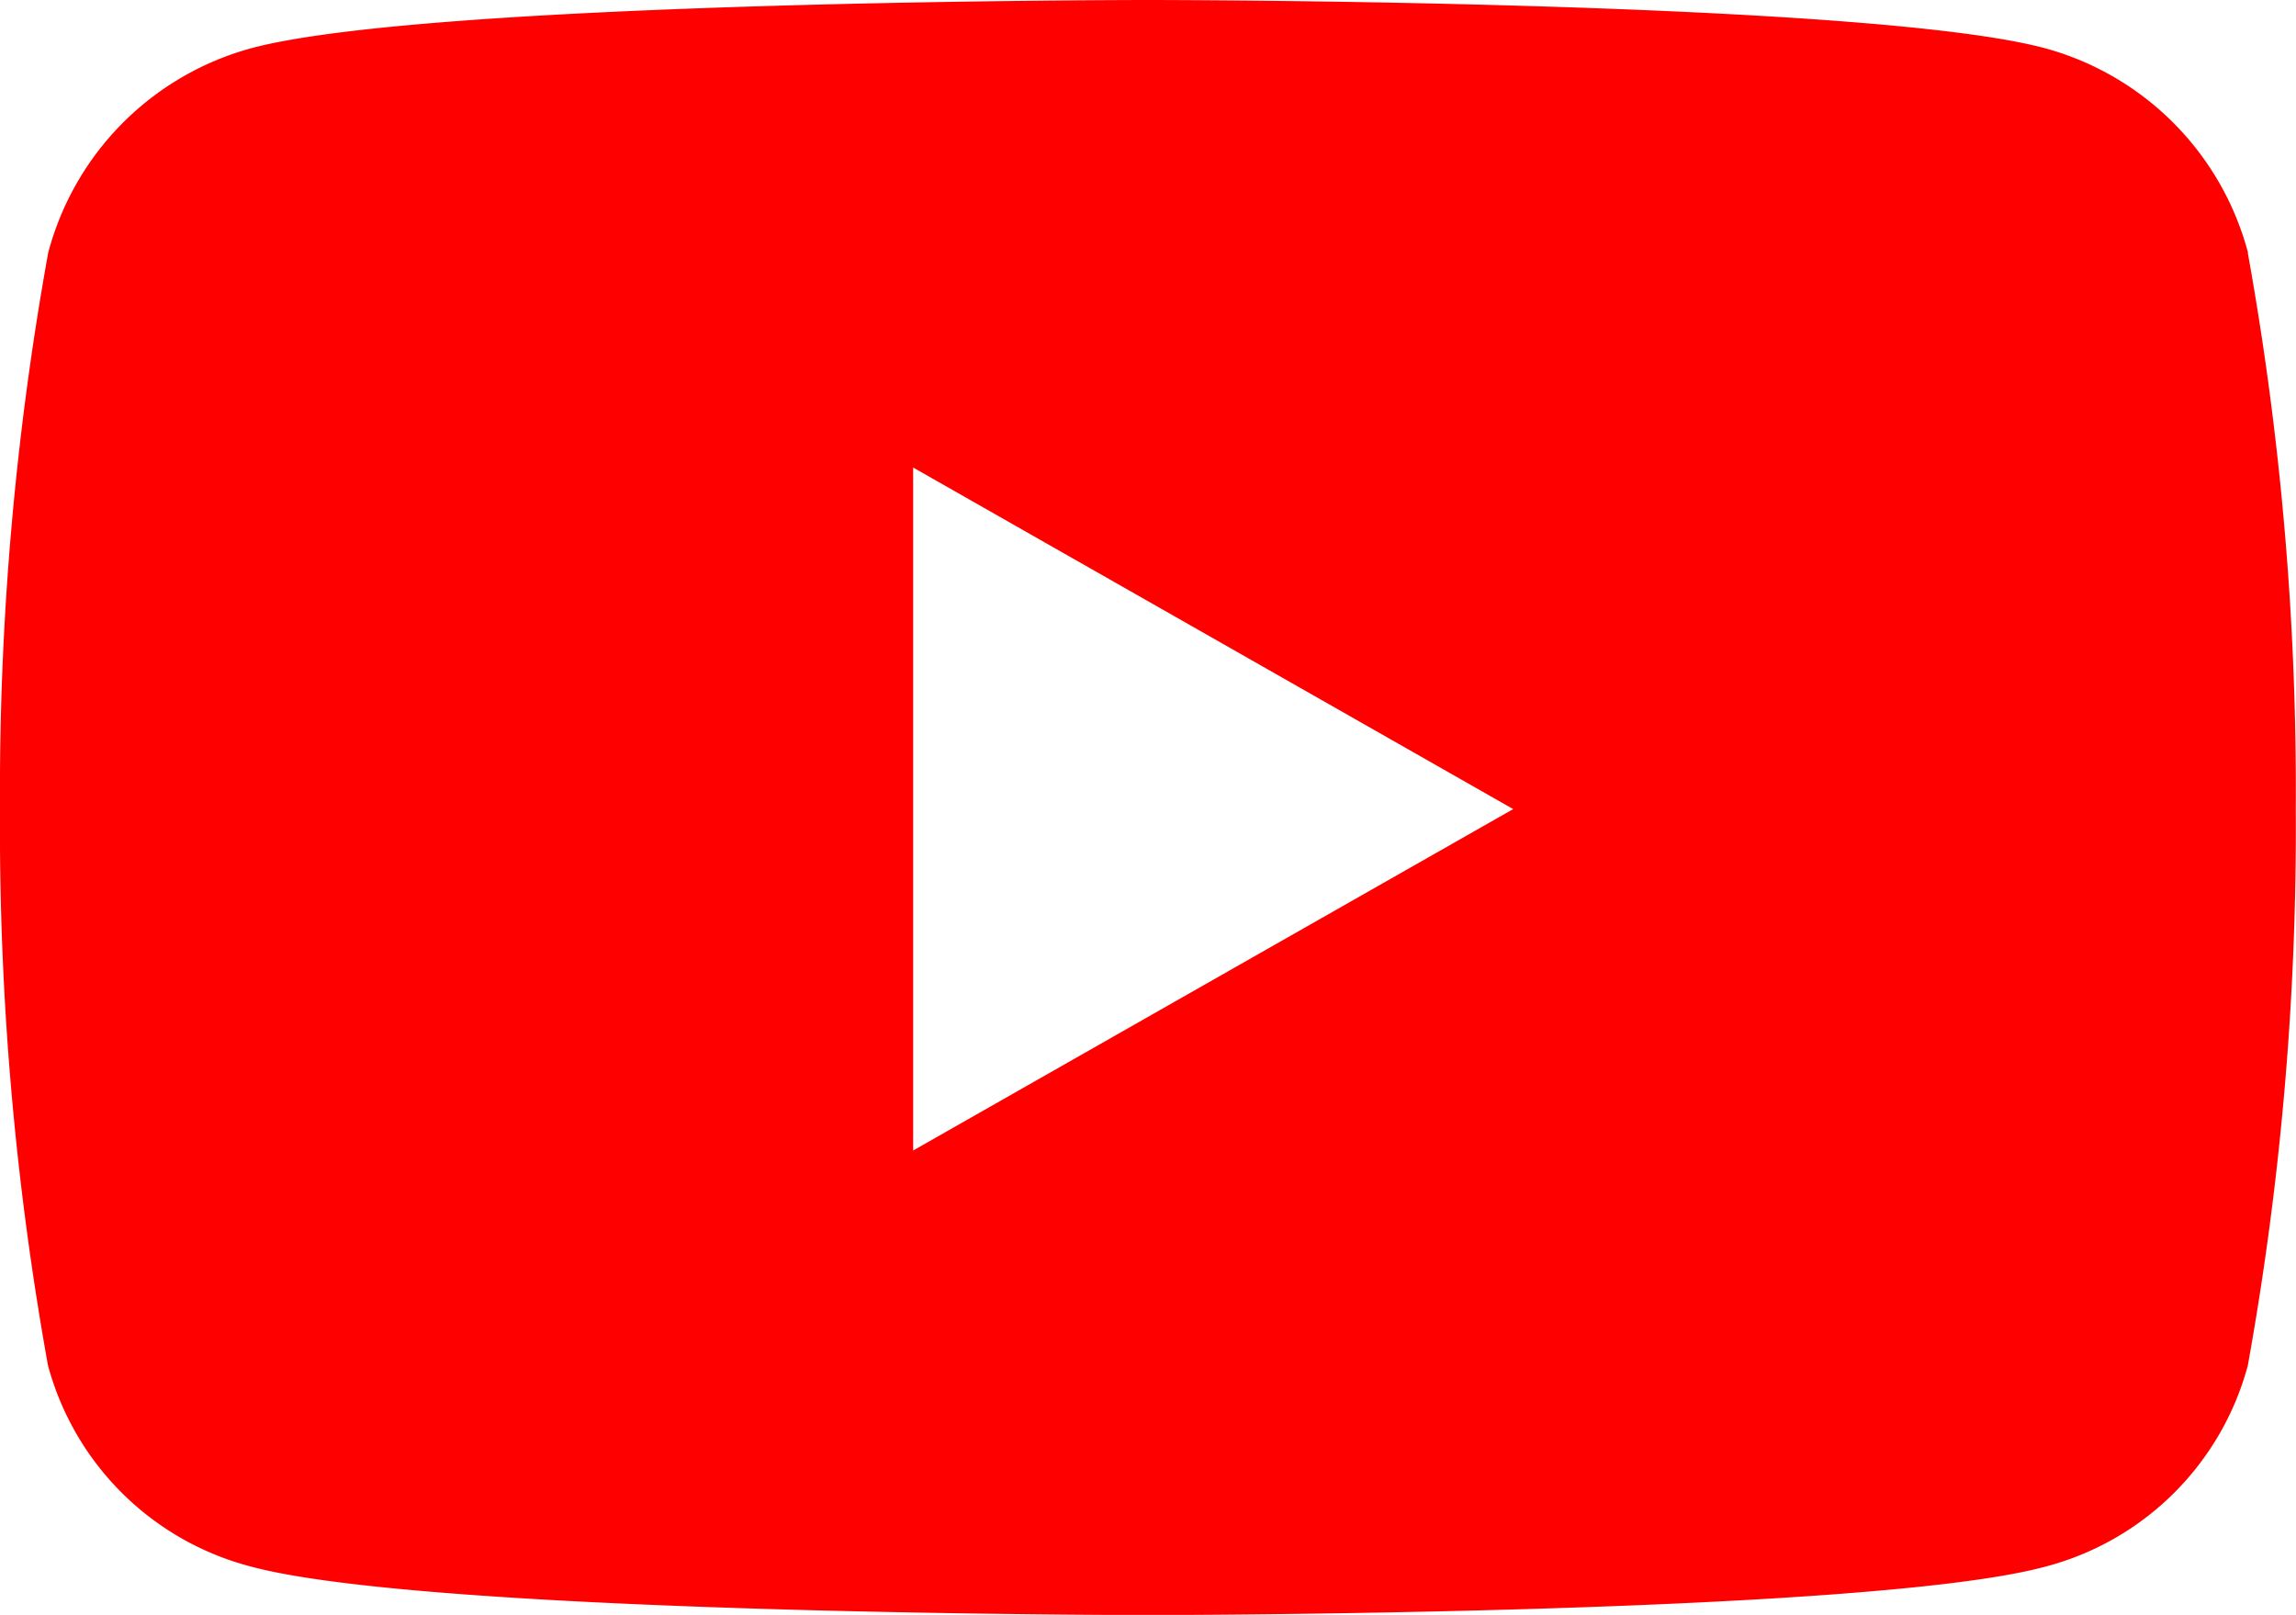
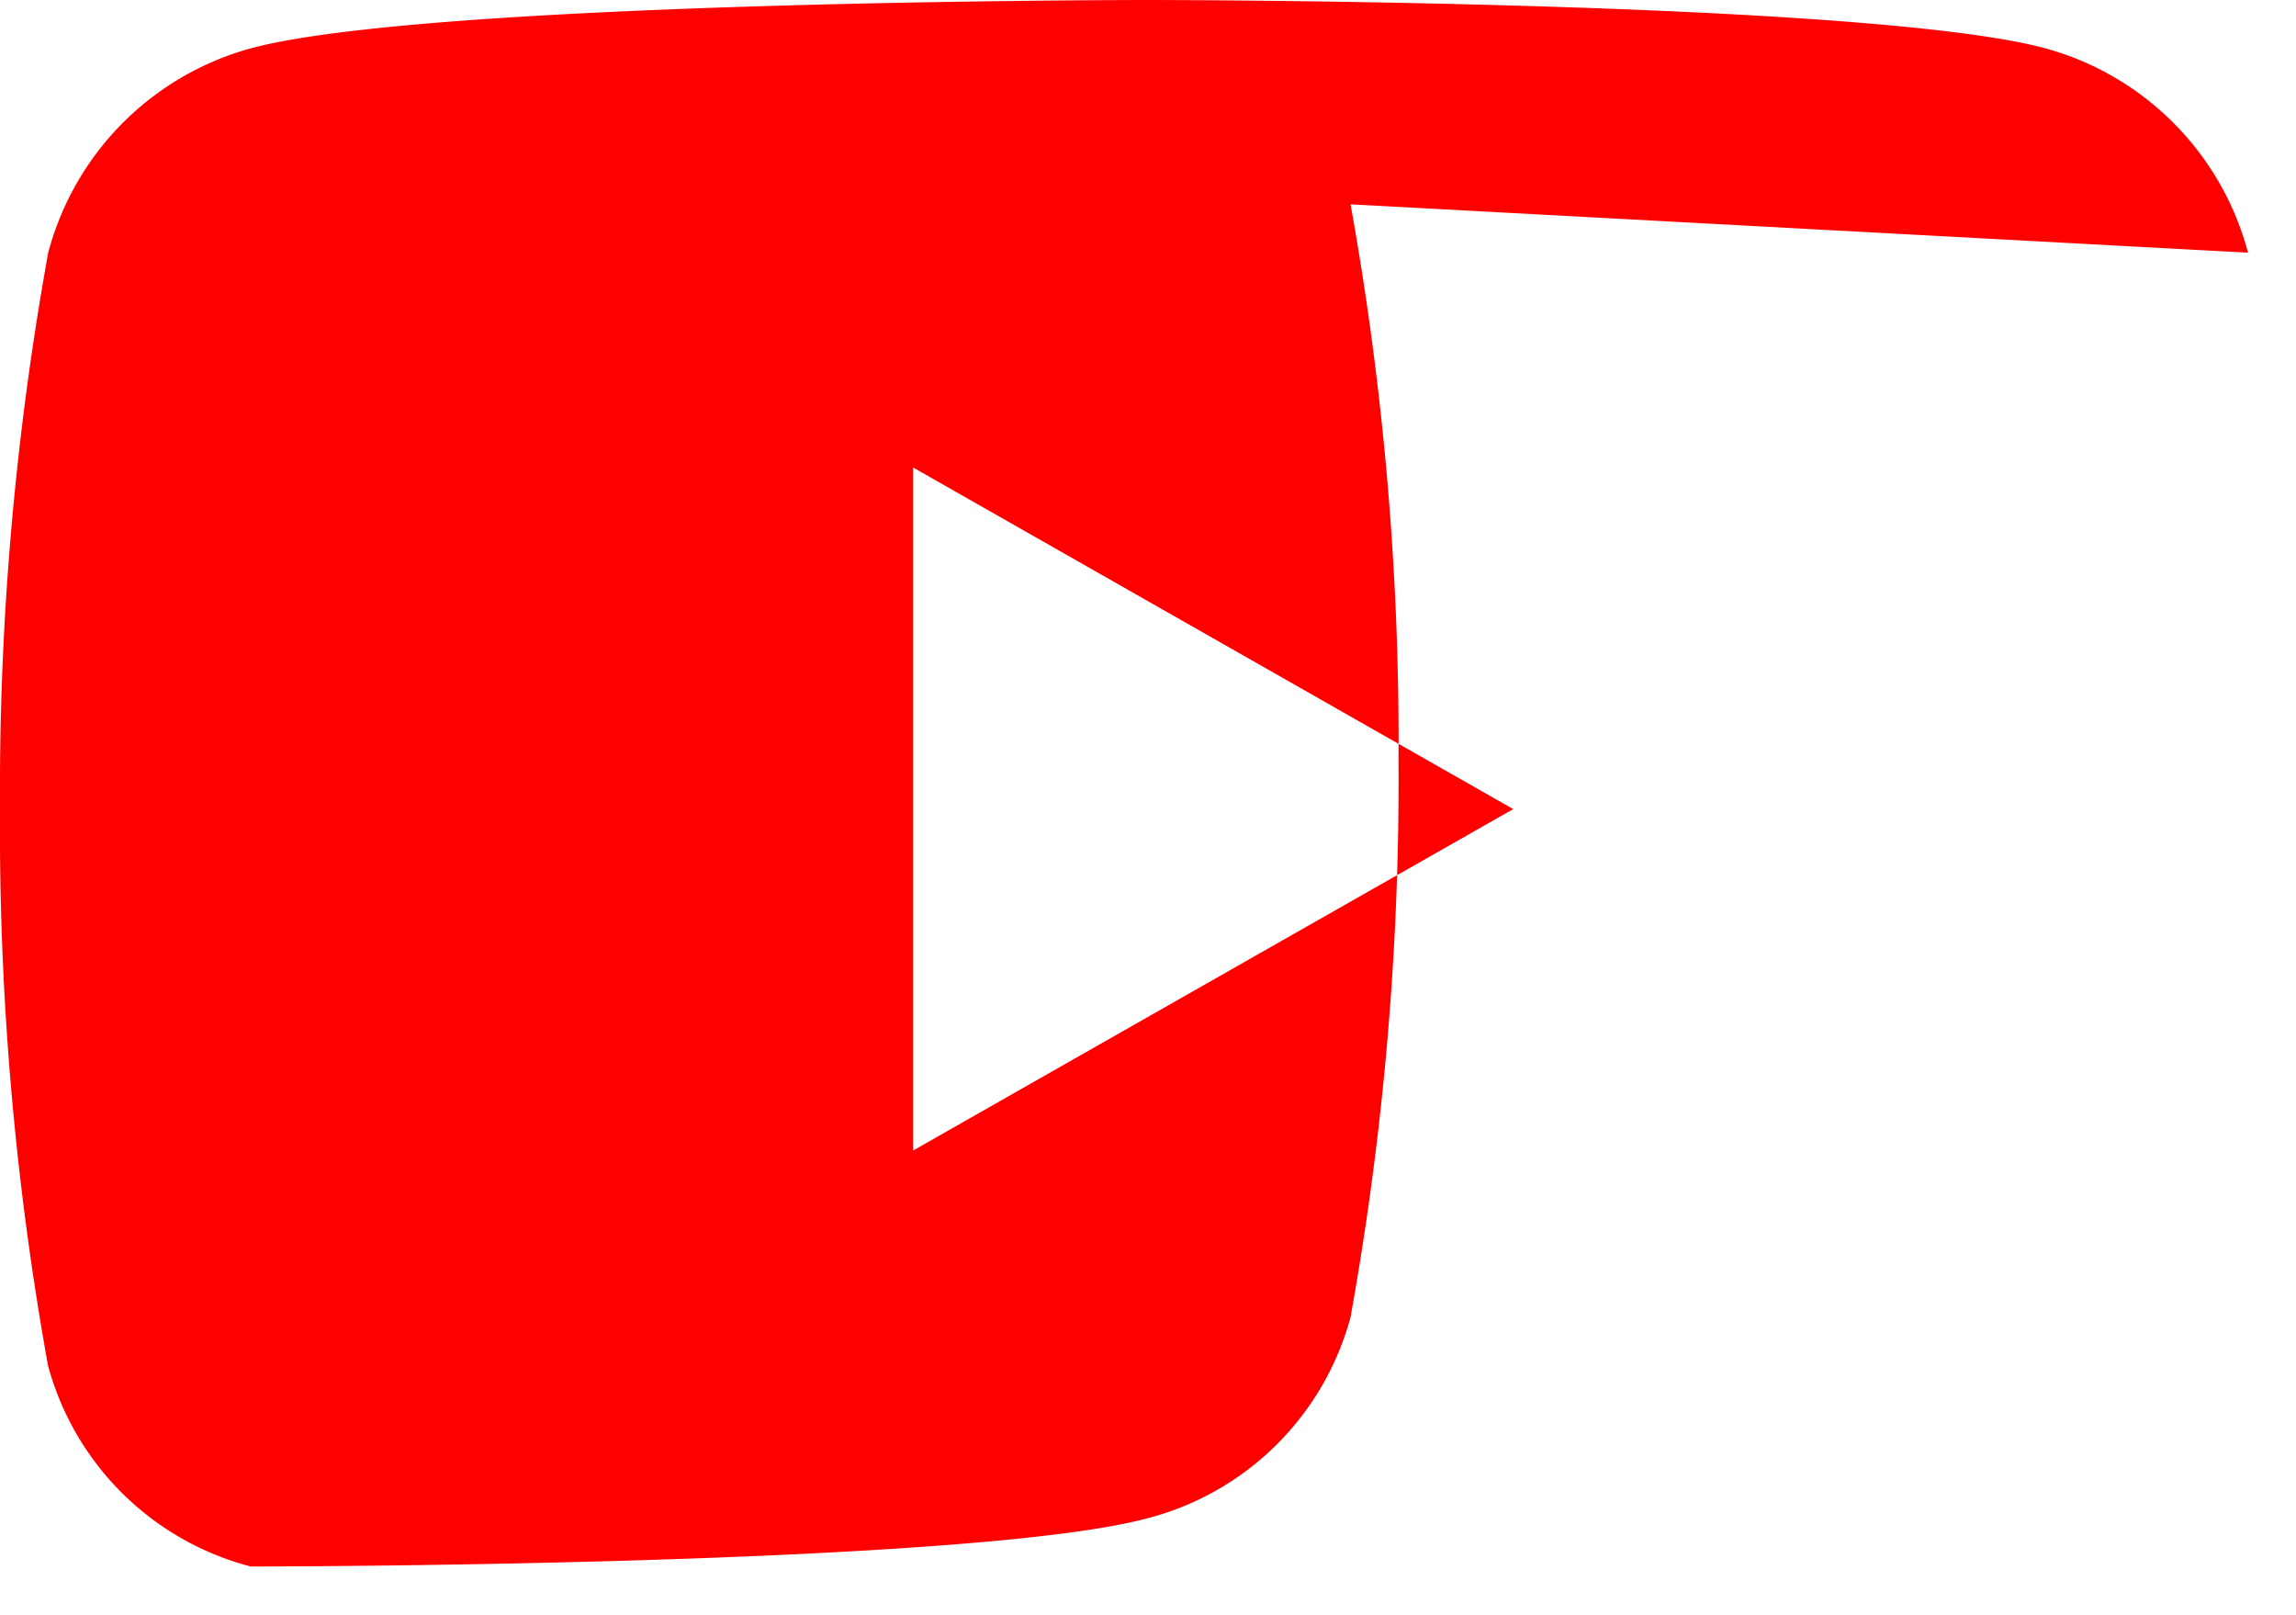
<svg xmlns="http://www.w3.org/2000/svg" width="30.574" height="21.498" viewBox="0 0 30.574 21.498">
-   <path id="Icon_awesome-youtube" data-name="Icon awesome-youtube" d="M30.985,7.864a3.842,3.842,0,0,0-2.7-2.721C25.9,4.5,16.337,4.5,16.337,4.5s-9.561,0-11.945.643a3.842,3.842,0,0,0-2.7,2.721A40.3,40.3,0,0,0,1.05,15.27a40.3,40.3,0,0,0,.639,7.407,3.784,3.784,0,0,0,2.7,2.677C6.776,26,16.337,26,16.337,26s9.561,0,11.945-.643a3.784,3.784,0,0,0,2.7-2.677,40.3,40.3,0,0,0,.639-7.407,40.3,40.3,0,0,0-.639-7.407ZM13.21,19.816V10.724L21.2,15.271,13.21,19.816Z" transform="translate(-1.05 -4.5)" fill="red" />
+   <path id="Icon_awesome-youtube" data-name="Icon awesome-youtube" d="M30.985,7.864a3.842,3.842,0,0,0-2.7-2.721C25.9,4.5,16.337,4.5,16.337,4.5s-9.561,0-11.945.643a3.842,3.842,0,0,0-2.7,2.721A40.3,40.3,0,0,0,1.05,15.27a40.3,40.3,0,0,0,.639,7.407,3.784,3.784,0,0,0,2.7,2.677s9.561,0,11.945-.643a3.784,3.784,0,0,0,2.7-2.677,40.3,40.3,0,0,0,.639-7.407,40.3,40.3,0,0,0-.639-7.407ZM13.21,19.816V10.724L21.2,15.271,13.21,19.816Z" transform="translate(-1.05 -4.5)" fill="red" />
</svg>